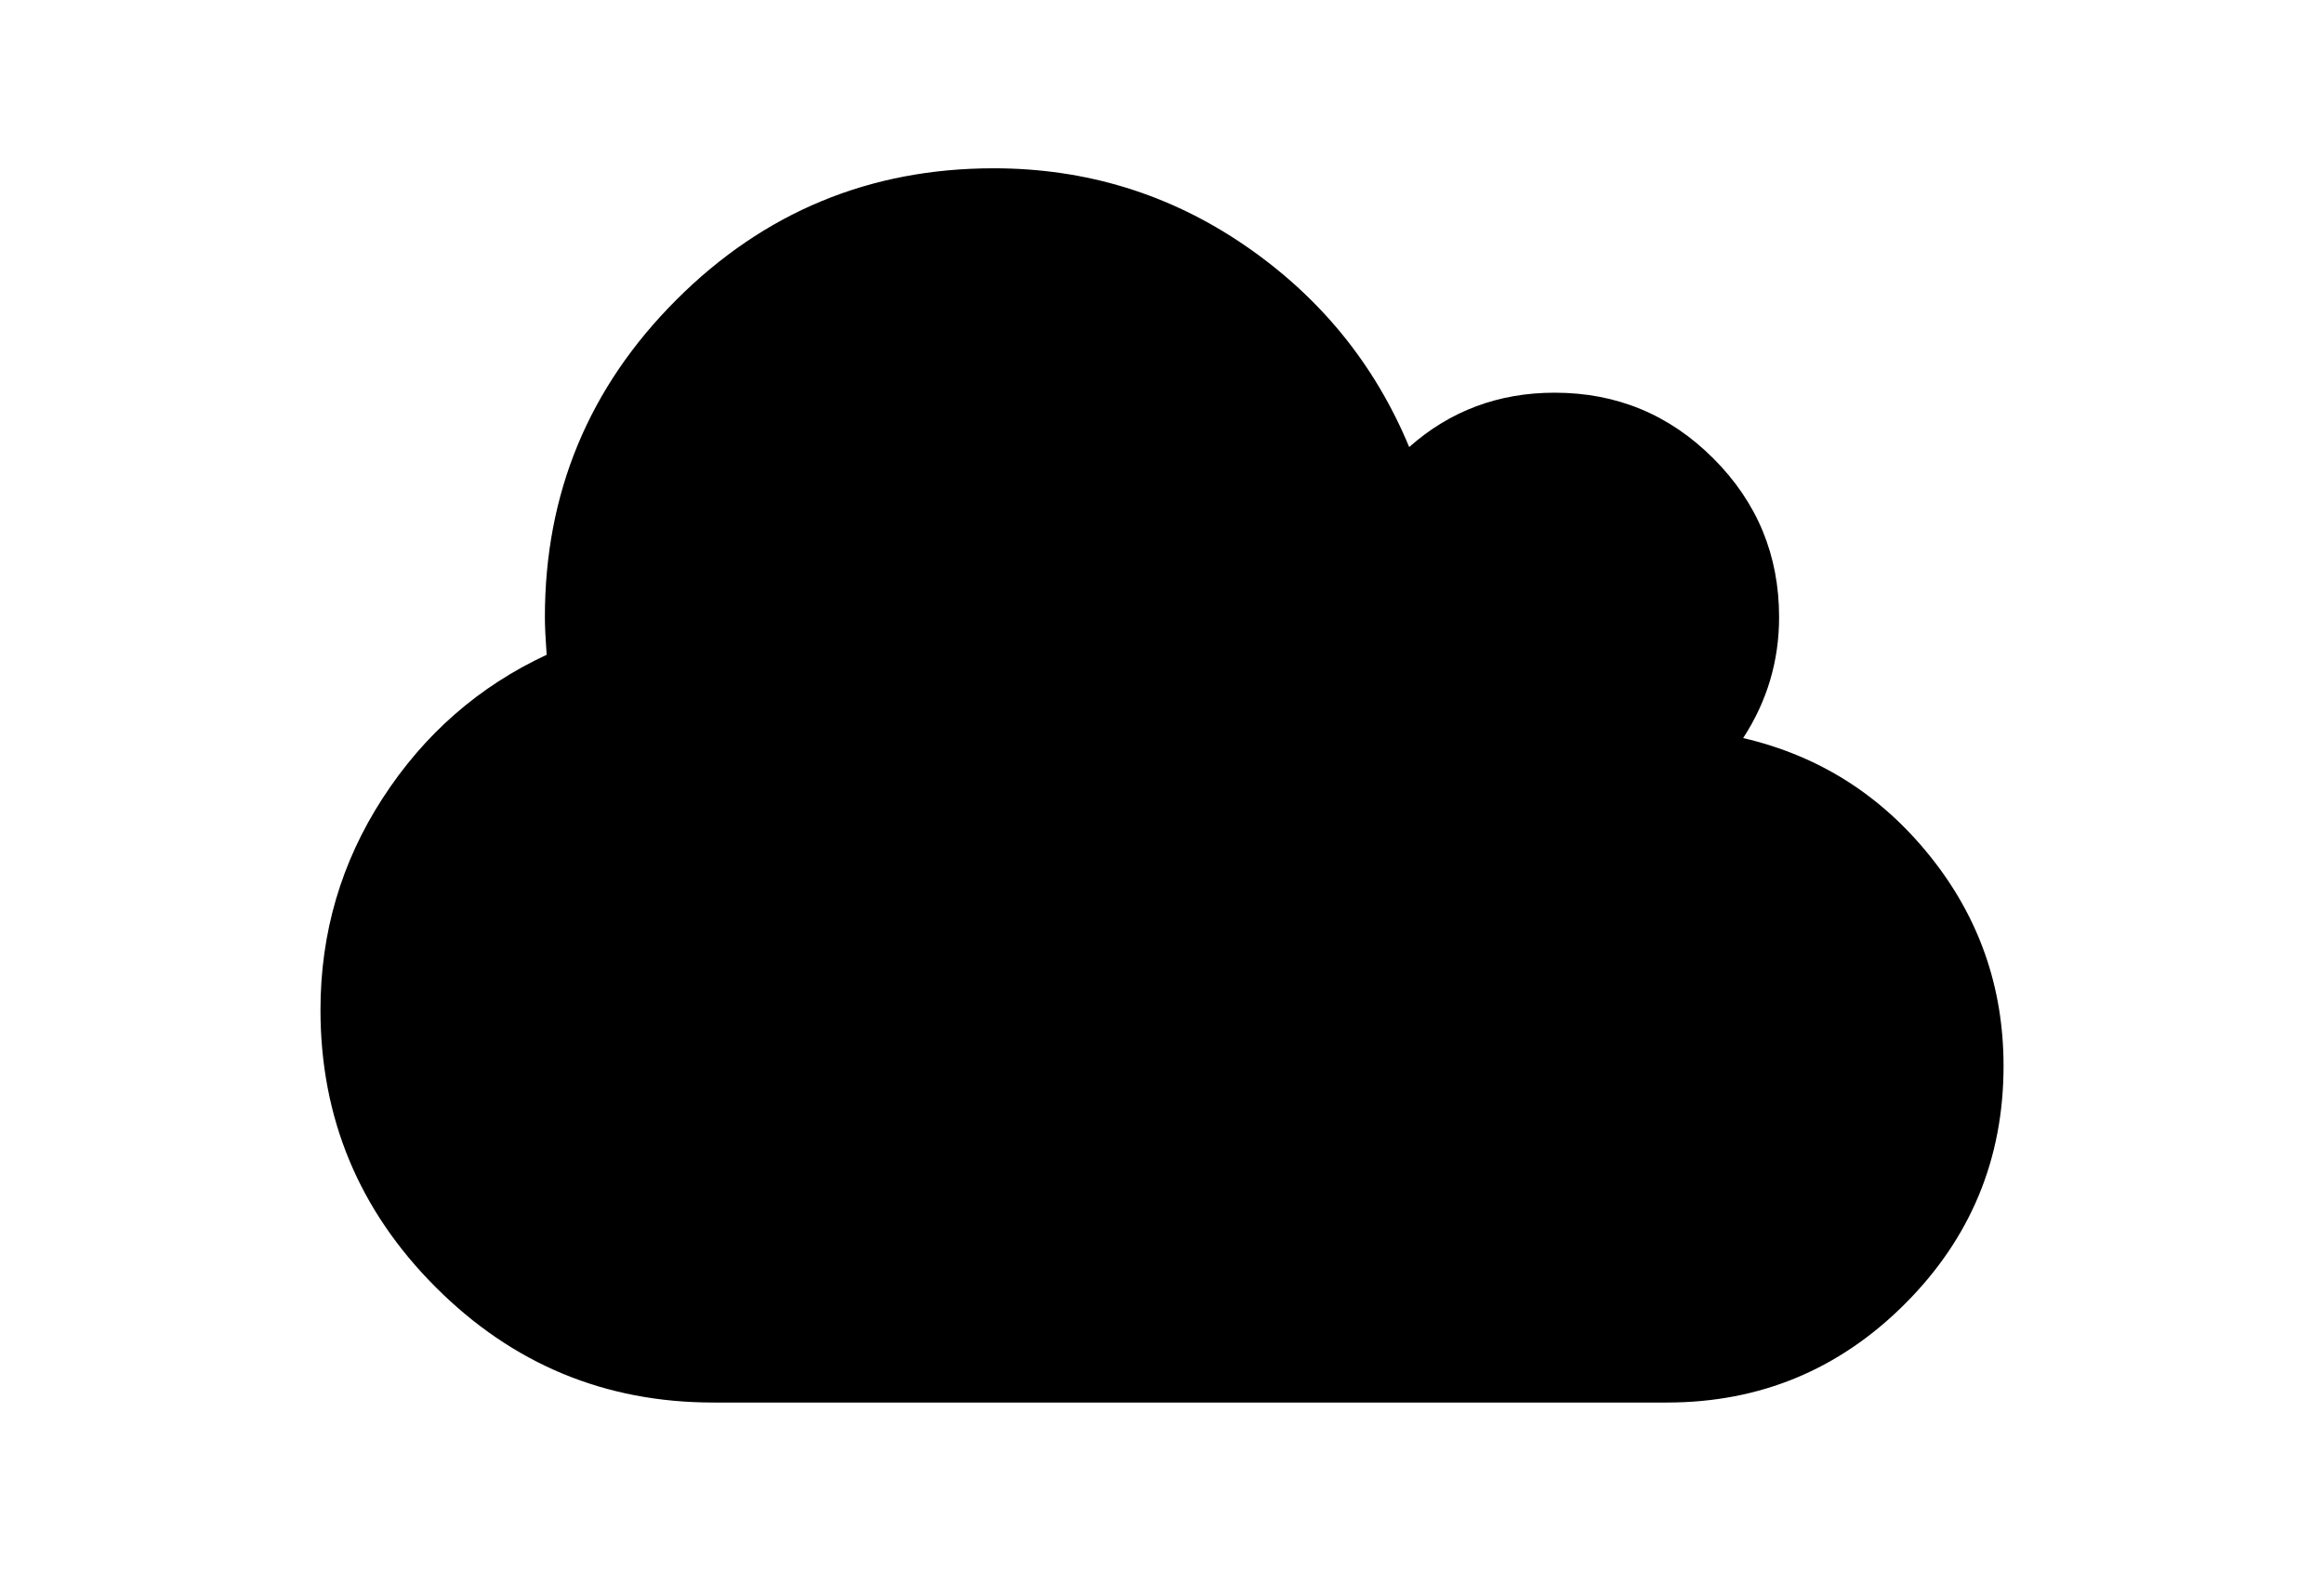
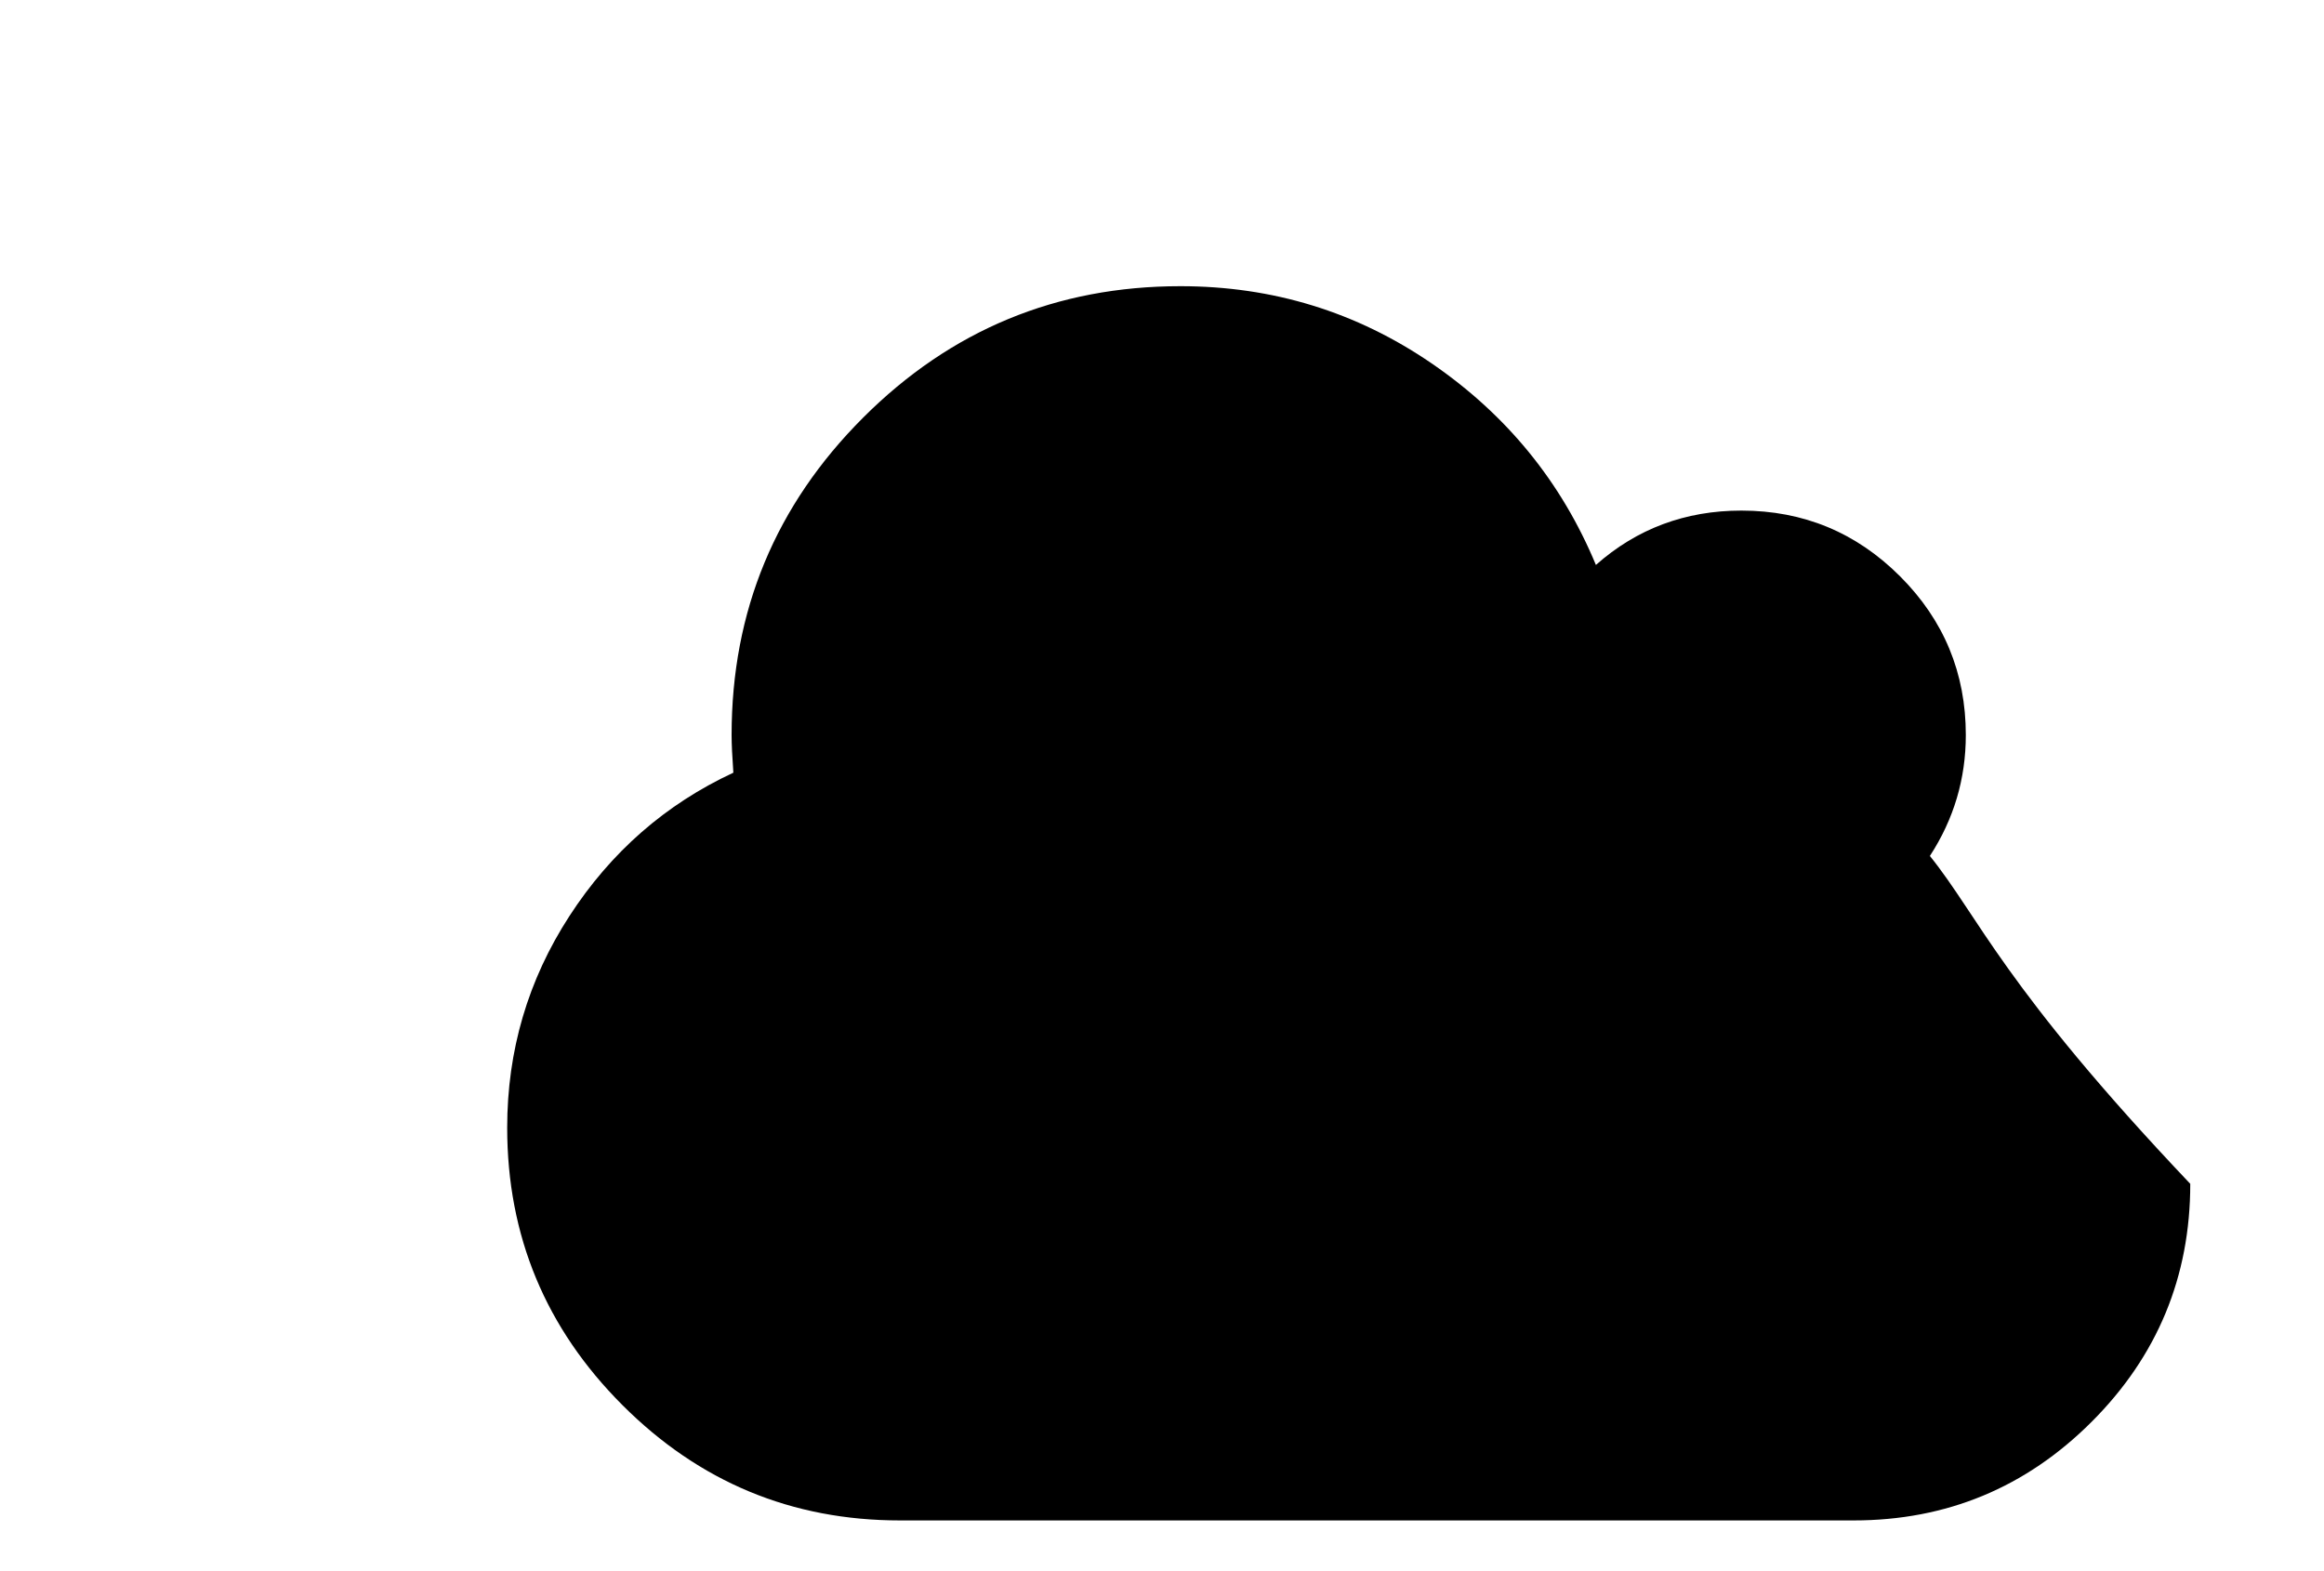
<svg xmlns="http://www.w3.org/2000/svg" version="1.1" id="Capa_1" x="0px" y="0px" width="216px" height="146px" viewBox="0 0 216 146" enable-background="new 0 0 216 146" xml:space="preserve">
-   <path d="M179.369,79.557c-4.562-5.676-10.348-9.329-17.354-10.958c2.228-3.422,3.34-7.17,3.34-11.243  c0-5.758-2.037-10.673-6.11-14.747c-4.073-4.073-8.988-6.11-14.746-6.11c-5.214,0-9.722,1.684-13.524,5.052  c-3.203-7.713-8.297-13.959-15.275-18.739c-6.98-4.779-14.761-7.17-23.343-7.17c-11.514,0-21.346,4.075-29.493,12.222  c-8.148,8.146-12.221,17.978-12.221,29.493c0,0.815,0.055,1.982,0.163,3.503c-6.3,2.933-11.379,7.373-15.235,13.322  c-3.856,5.946-5.785,12.506-5.785,19.676c0,10.048,3.572,18.643,10.714,25.785c7.142,7.144,15.738,10.715,25.786,10.715h88.645  c8.635,0,16.008-3.057,22.119-9.166c6.11-6.11,9.166-13.483,9.166-22.12C186.215,91.739,183.932,85.232,179.369,79.557z" />
+   <path d="M179.369,79.557c2.228-3.422,3.34-7.17,3.34-11.243  c0-5.758-2.037-10.673-6.11-14.747c-4.073-4.073-8.988-6.11-14.746-6.11c-5.214,0-9.722,1.684-13.524,5.052  c-3.203-7.713-8.297-13.959-15.275-18.739c-6.98-4.779-14.761-7.17-23.343-7.17c-11.514,0-21.346,4.075-29.493,12.222  c-8.148,8.146-12.221,17.978-12.221,29.493c0,0.815,0.055,1.982,0.163,3.503c-6.3,2.933-11.379,7.373-15.235,13.322  c-3.856,5.946-5.785,12.506-5.785,19.676c0,10.048,3.572,18.643,10.714,25.785c7.142,7.144,15.738,10.715,25.786,10.715h88.645  c8.635,0,16.008-3.057,22.119-9.166c6.11-6.11,9.166-13.483,9.166-22.12C186.215,91.739,183.932,85.232,179.369,79.557z" />
</svg>